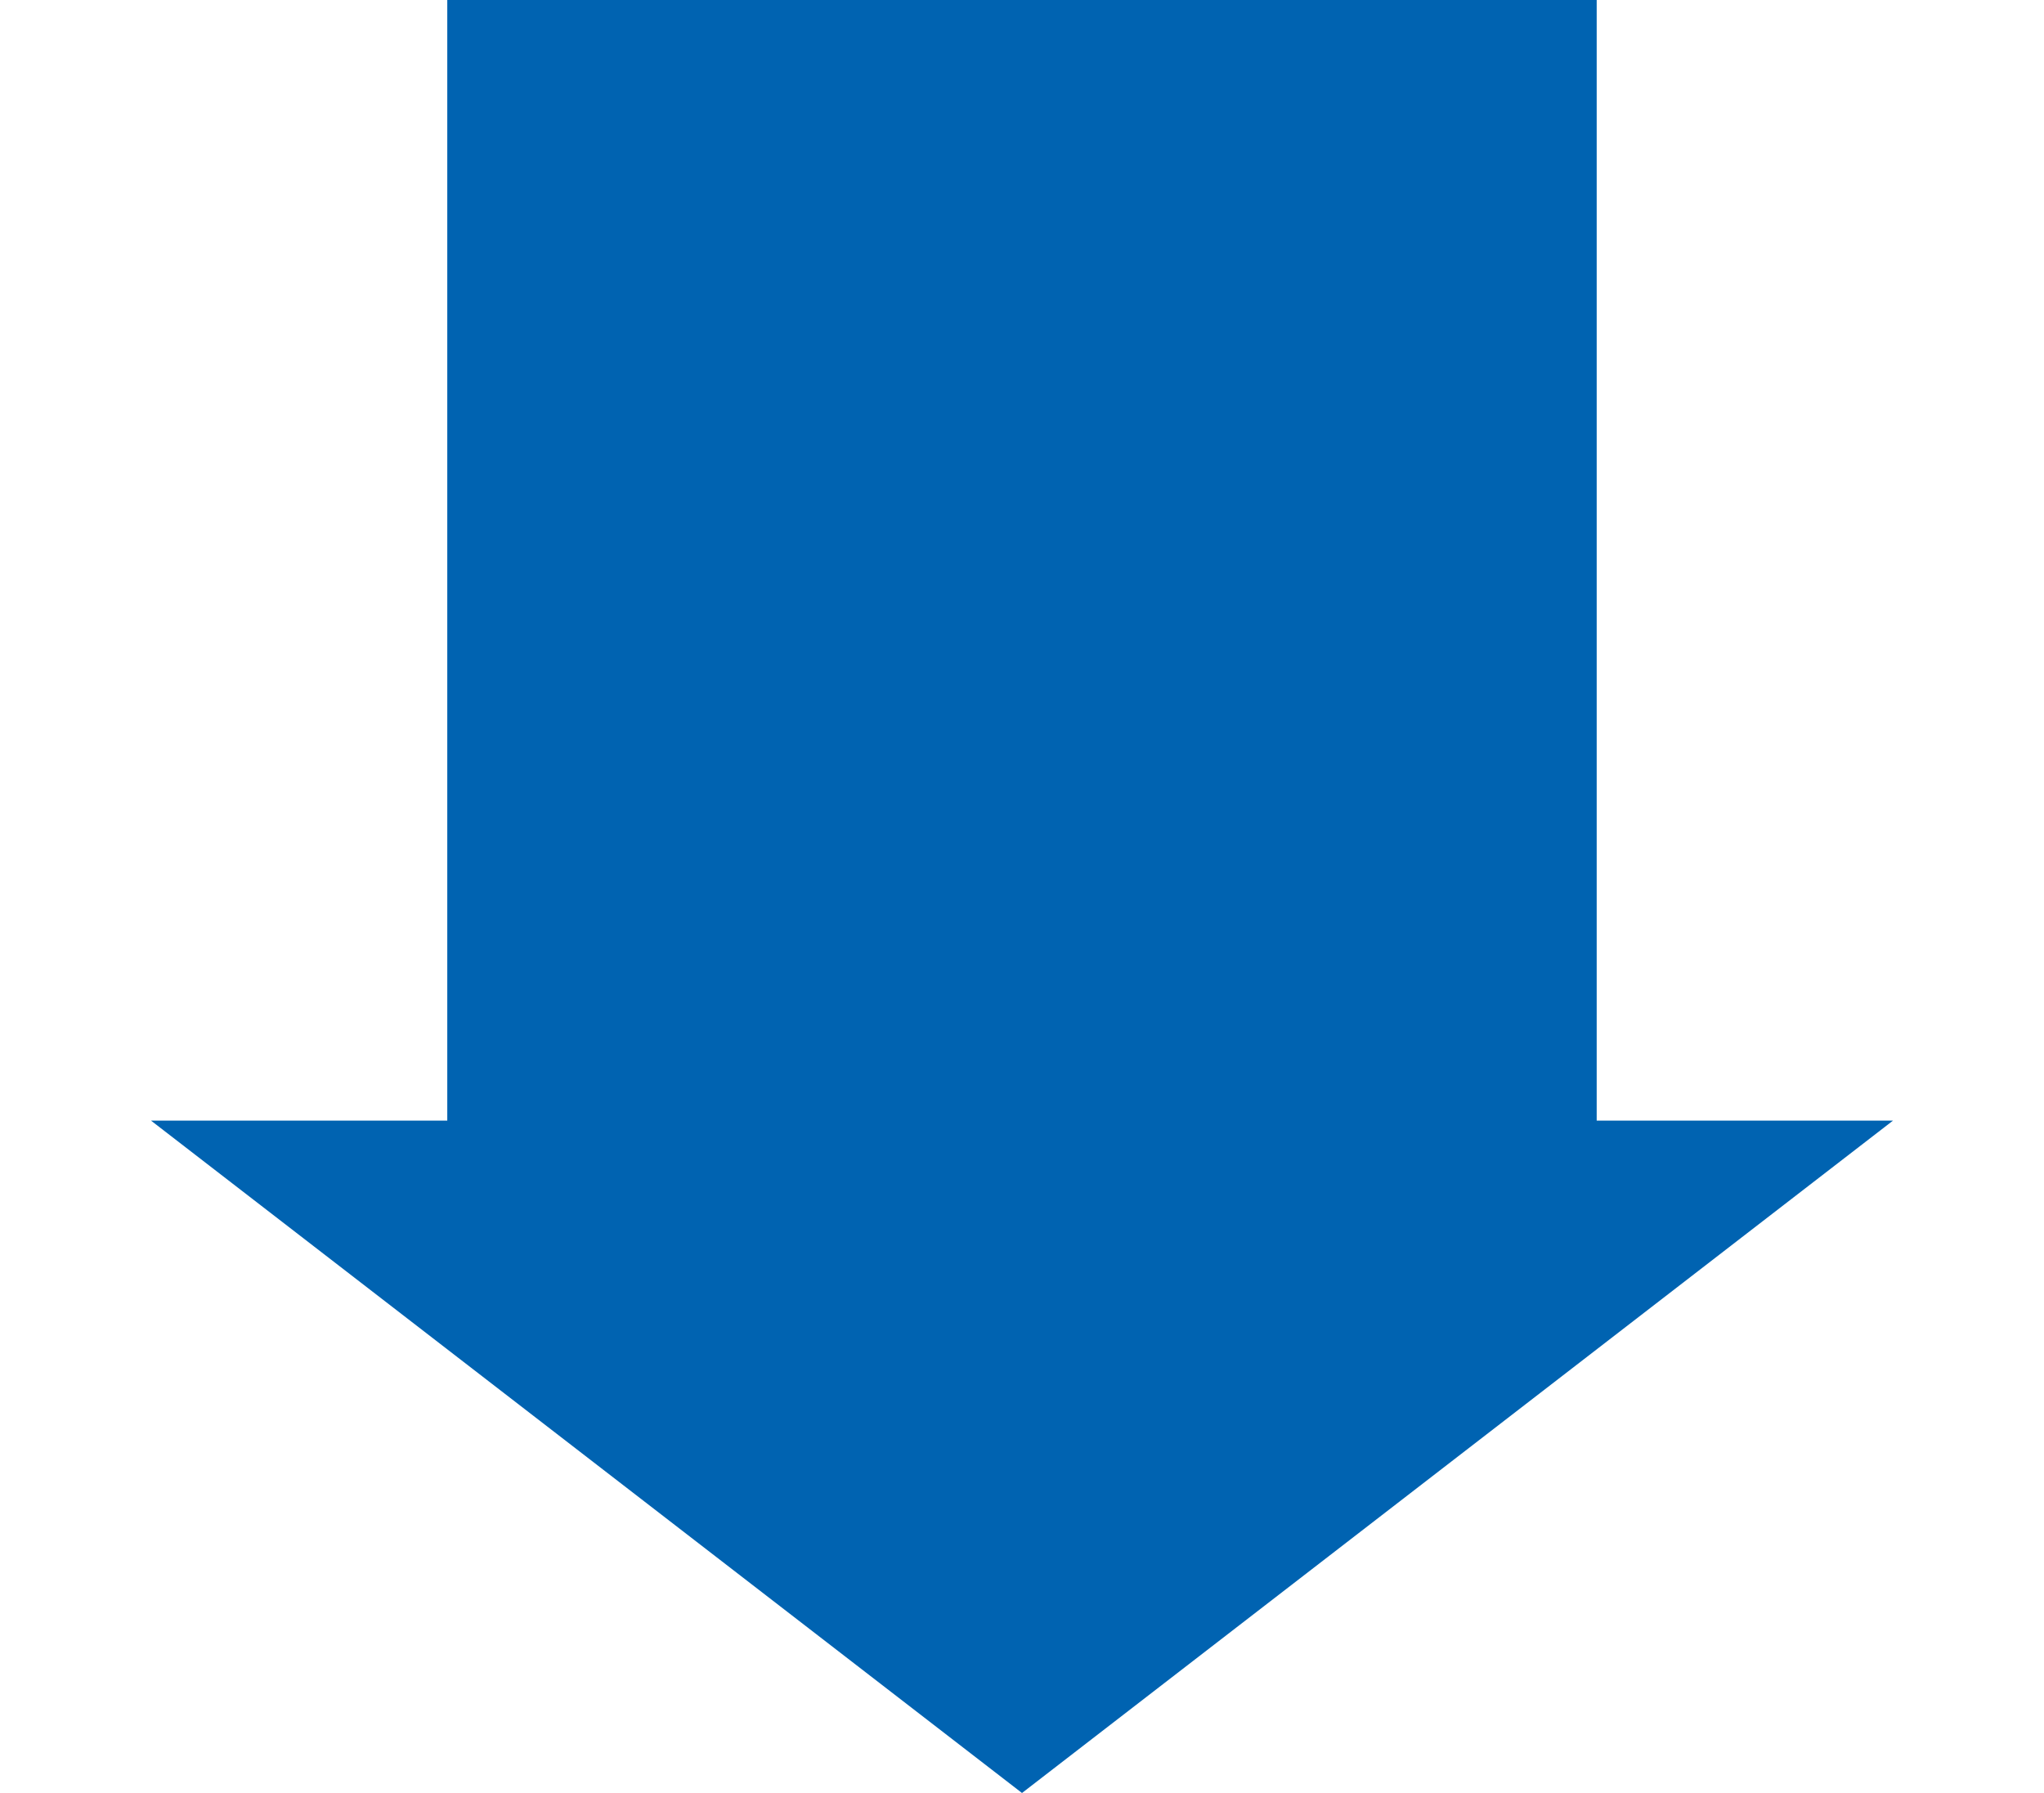
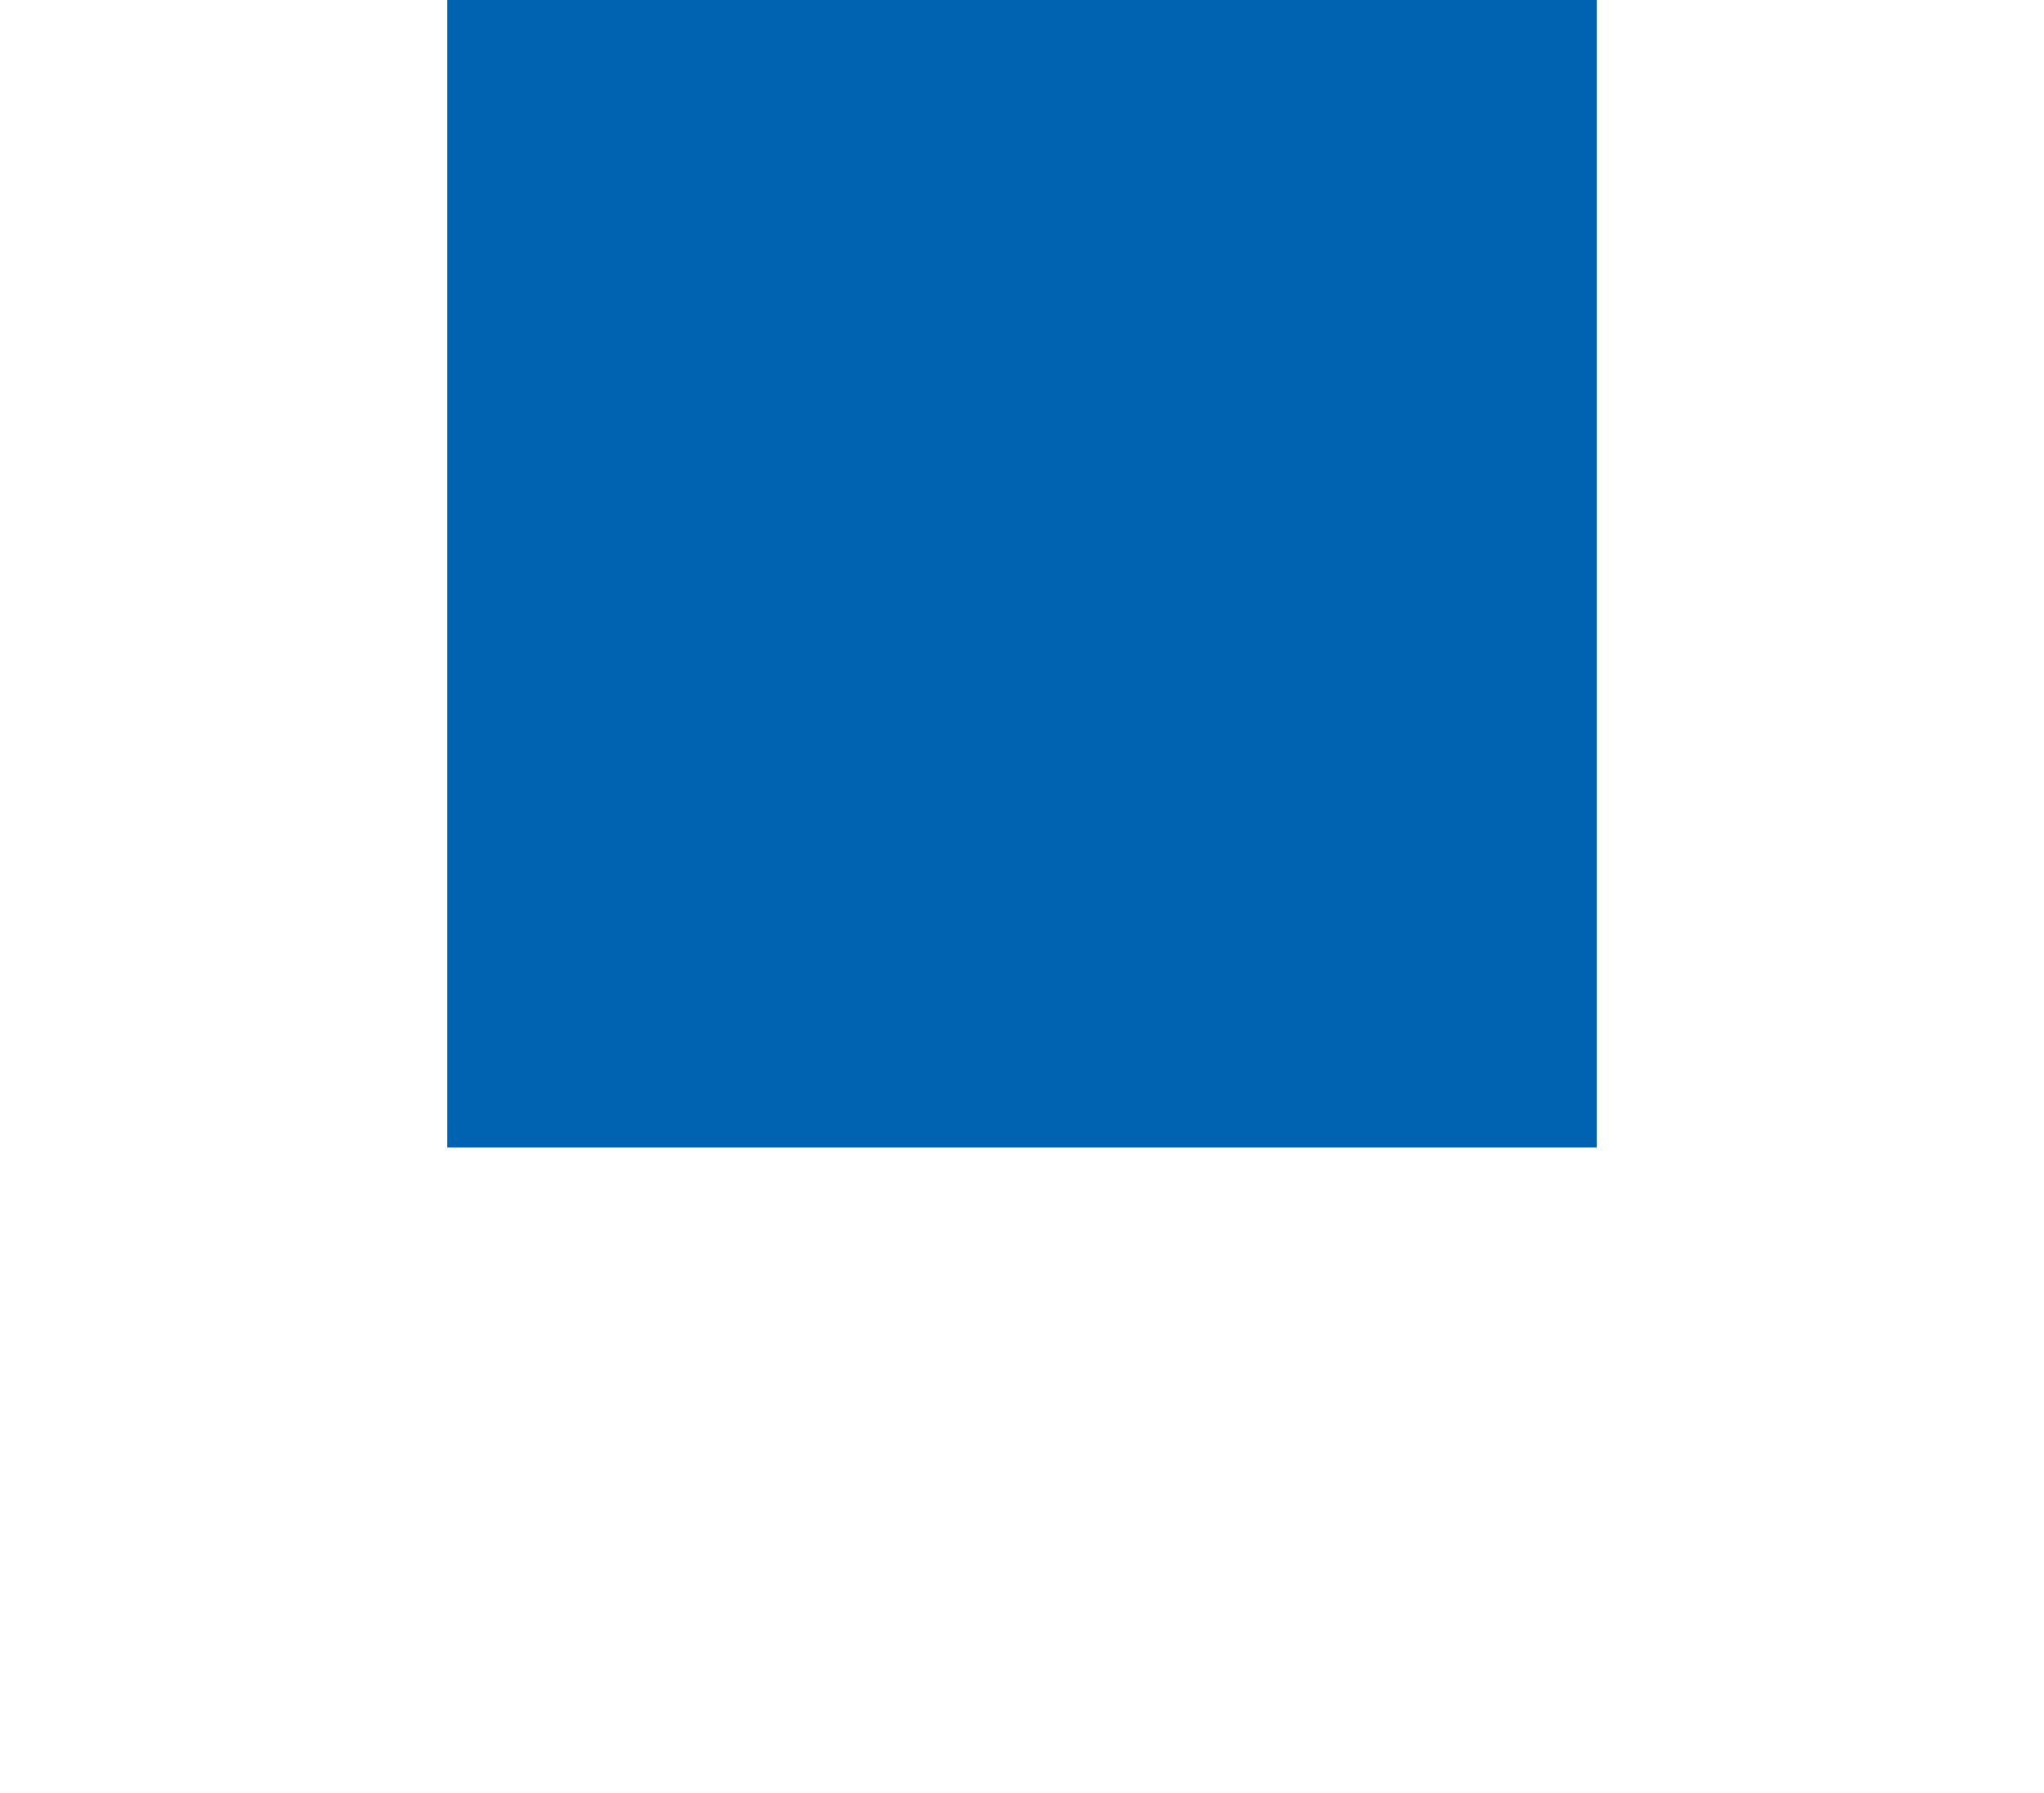
<svg xmlns="http://www.w3.org/2000/svg" width="57" height="50" viewBox="0 0 57 50" fill="none">
  <rect x="12.473" width="32.053" height="32" fill="#0063B1" />
-   <path d="M28.5 50L4.211 31.25L52.789 31.25L28.5 50Z" fill="#0063B1" />
</svg>